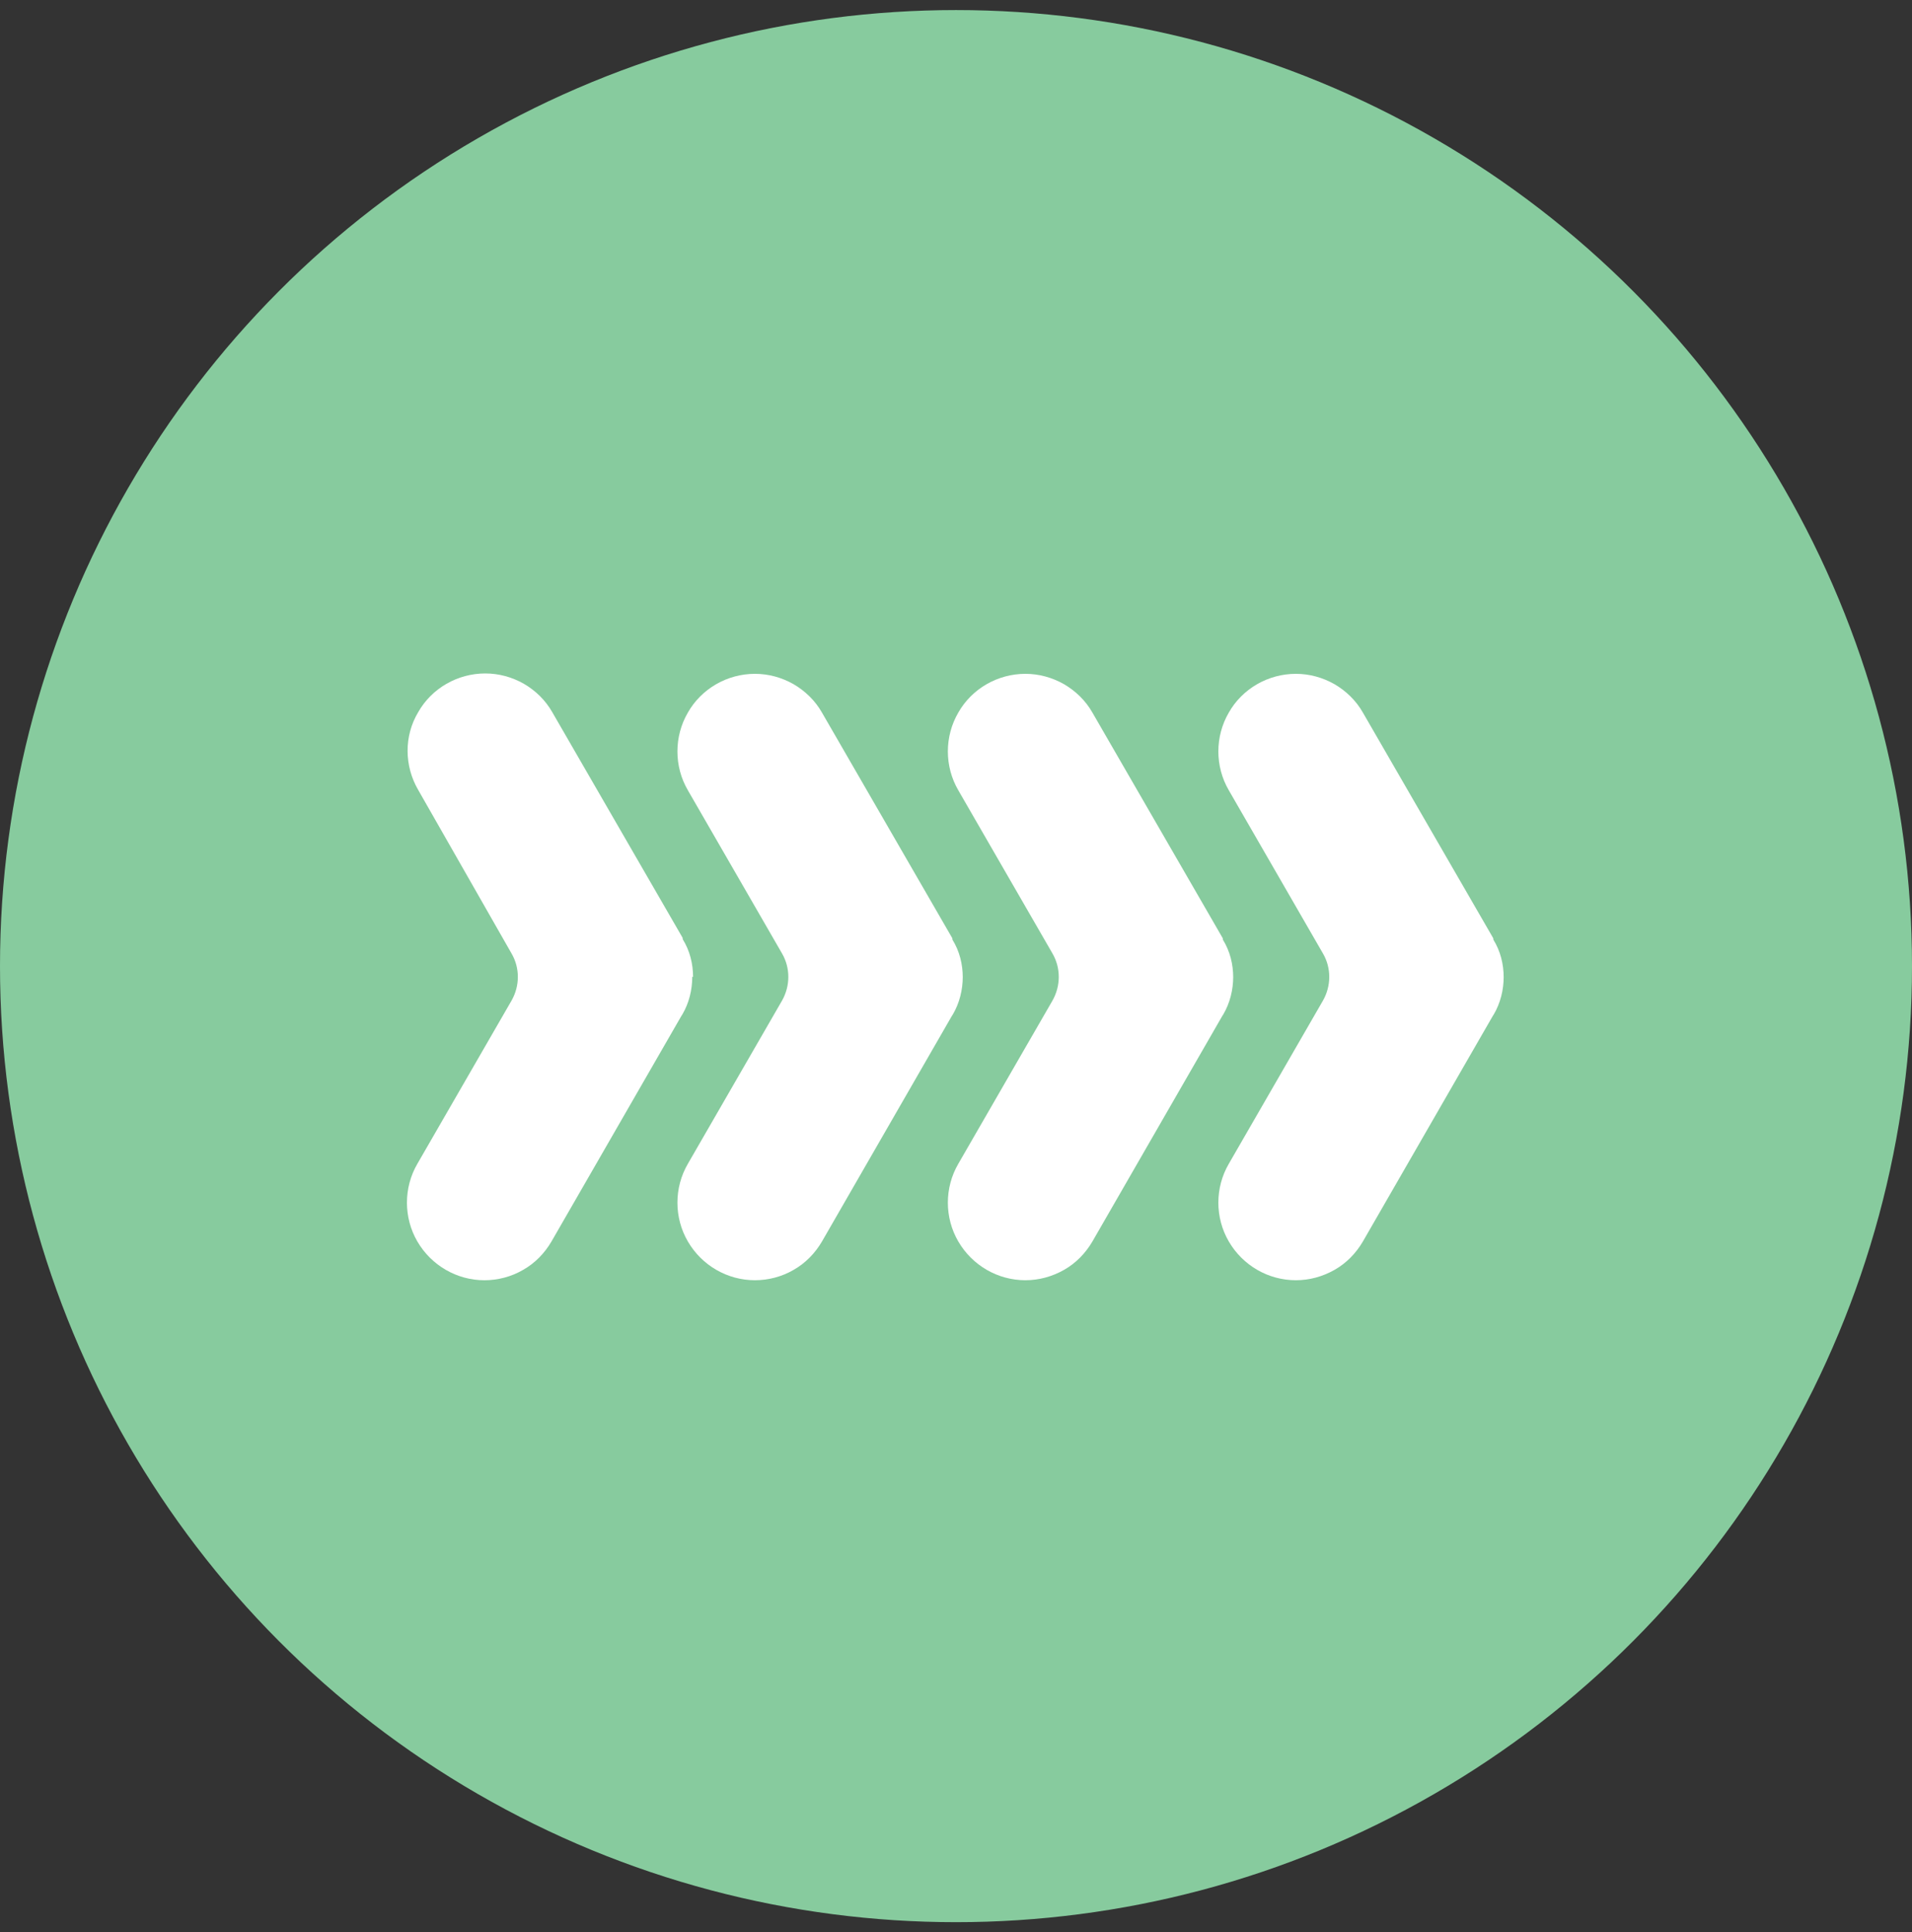
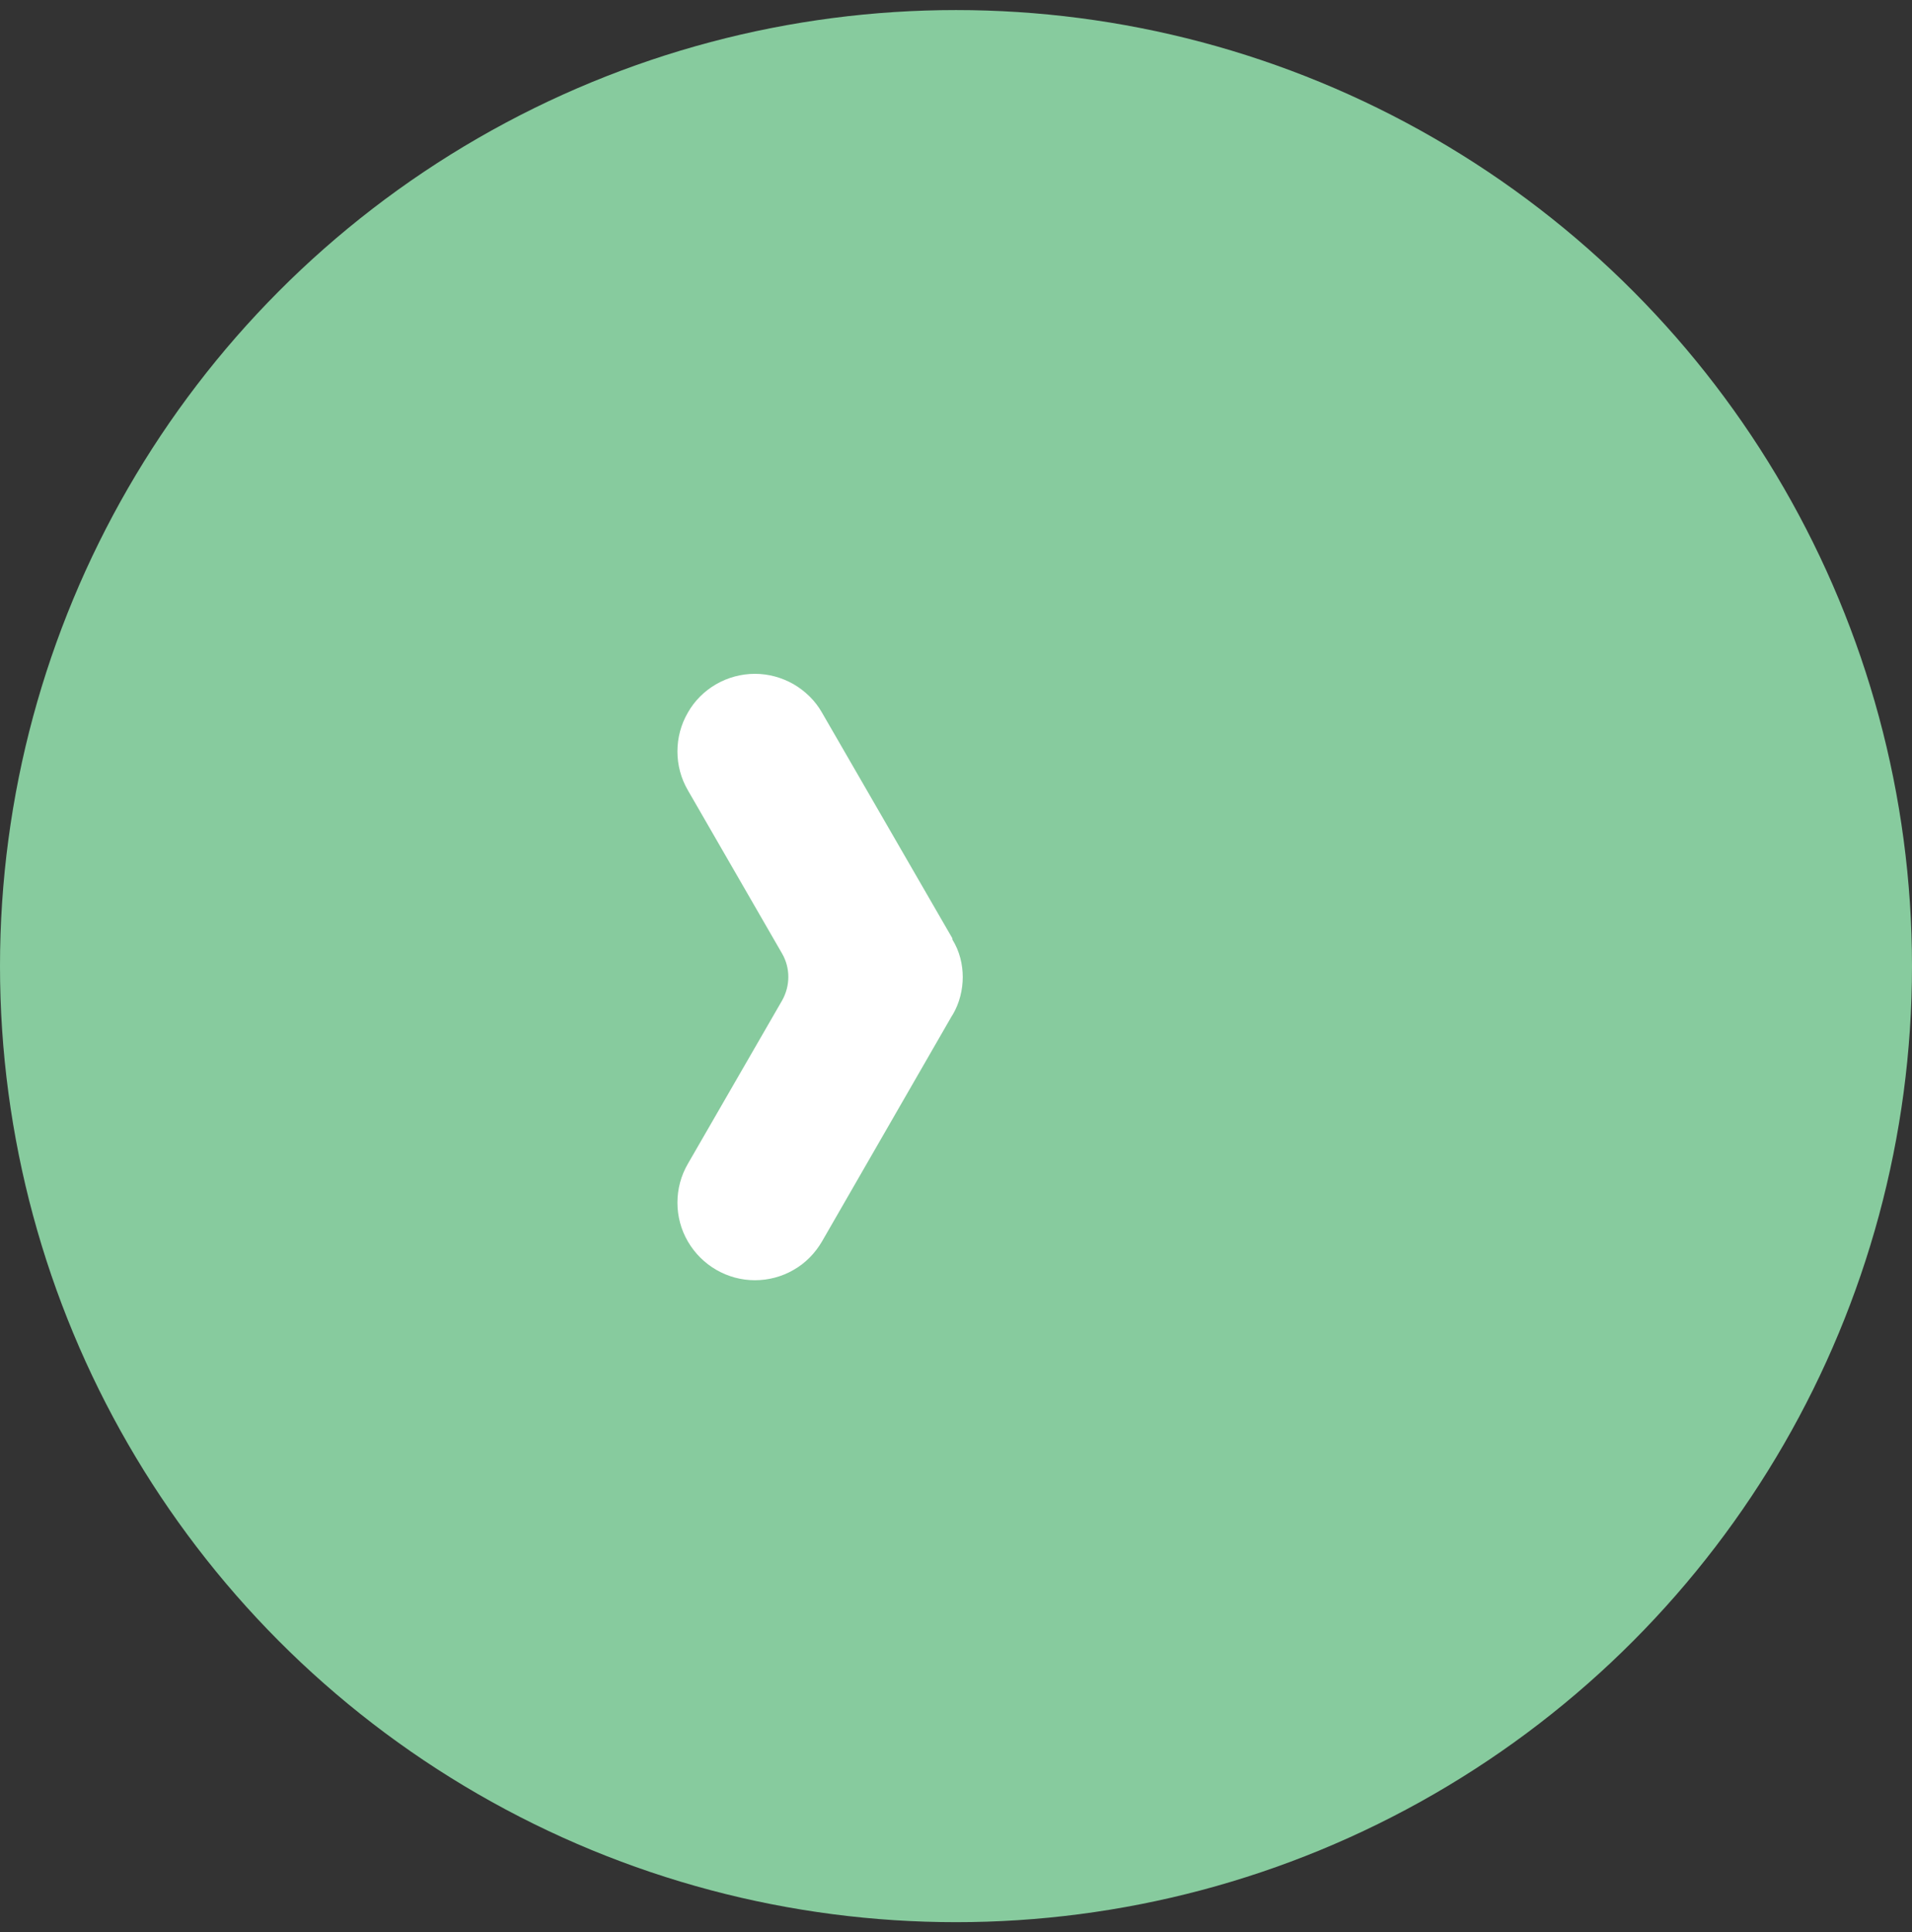
<svg xmlns="http://www.w3.org/2000/svg" width="95" height="96" viewBox="0 0 95 96" fill="none">
  <rect x="0" y="0" width="95" height="96" fill="#333333" stroke="none" />
  <circle cx="47.5" cy="48" r="47.5" fill="#87CB9E" />
  <g clip-path="url(#clip0_327_6393)">
-     <path d="M61.273 48.523C61.273 49.177 61.114 49.831 60.777 50.406L60.737 50.465L54.276 61.684C53.939 62.259 53.463 62.754 52.869 63.091C52.274 63.428 51.62 63.606 50.946 63.606C49.578 63.606 48.31 62.873 47.616 61.684C46.922 60.495 46.922 59.008 47.616 57.819L52.294 49.712C52.71 48.979 52.71 48.087 52.294 47.373L47.616 39.266C46.922 38.077 46.922 36.59 47.616 35.401C48.29 34.212 49.578 33.478 50.946 33.478C51.62 33.478 52.274 33.657 52.869 33.994C53.443 34.331 53.939 34.806 54.276 35.401L60.757 46.62V46.679C61.114 47.254 61.273 47.908 61.273 48.562" fill="white" />
    <path d="M47.836 48.523C47.836 49.177 47.677 49.831 47.34 50.406L47.3 50.465L40.839 61.684C40.502 62.259 40.026 62.754 39.432 63.091C38.857 63.428 38.183 63.606 37.509 63.606C36.141 63.606 34.873 62.873 34.179 61.684C33.485 60.495 33.485 59.008 34.179 57.819L38.857 49.712C39.273 48.979 39.273 48.087 38.857 47.373L34.179 39.266C33.485 38.077 33.485 36.59 34.179 35.401C34.853 34.212 36.141 33.478 37.509 33.478C38.183 33.478 38.837 33.657 39.432 33.994C40.006 34.331 40.502 34.806 40.839 35.401L47.32 46.62V46.679C47.677 47.254 47.836 47.908 47.836 48.562" fill="white" />
-     <path d="M74.712 48.523C74.712 49.177 74.554 49.831 74.217 50.406L74.177 50.465L67.715 61.684C67.378 62.259 66.903 62.754 66.308 63.091C65.713 63.428 65.059 63.606 64.385 63.606C63.018 63.606 61.749 62.873 61.056 61.684C60.362 60.495 60.362 59.008 61.056 57.819L65.733 49.712C66.15 48.979 66.15 48.087 65.733 47.373L61.056 39.266C60.362 38.077 60.362 36.59 61.056 35.401C61.729 34.212 63.018 33.478 64.385 33.478C65.059 33.478 65.713 33.657 66.308 33.994C66.883 34.331 67.378 34.806 67.715 35.401L74.197 46.62V46.679C74.554 47.254 74.712 47.908 74.712 48.562" fill="white" />
-     <path d="M34.396 48.523C34.396 49.177 34.238 49.831 33.901 50.406L33.861 50.465L27.399 61.684C27.062 62.259 26.587 62.755 25.992 63.091C25.417 63.428 24.743 63.607 24.07 63.607C22.702 63.607 21.433 62.873 20.739 61.684C20.046 60.495 20.046 59.008 20.739 57.819L25.417 49.712C25.834 48.979 25.834 48.087 25.417 47.373L20.779 39.247C20.085 38.057 20.066 36.571 20.779 35.382C21.453 34.192 22.741 33.459 24.109 33.459C24.783 33.459 25.437 33.637 26.032 33.974C26.607 34.311 27.102 34.787 27.439 35.382L33.92 46.6V46.66C34.277 47.235 34.436 47.889 34.436 48.543" fill="white" />
  </g>
  <defs>
    <clipPath id="clip0_327_6393">
      <rect width="55.091" height="30.664" fill="white" transform="translate(20 33)" />
    </clipPath>
  </defs>
</svg>